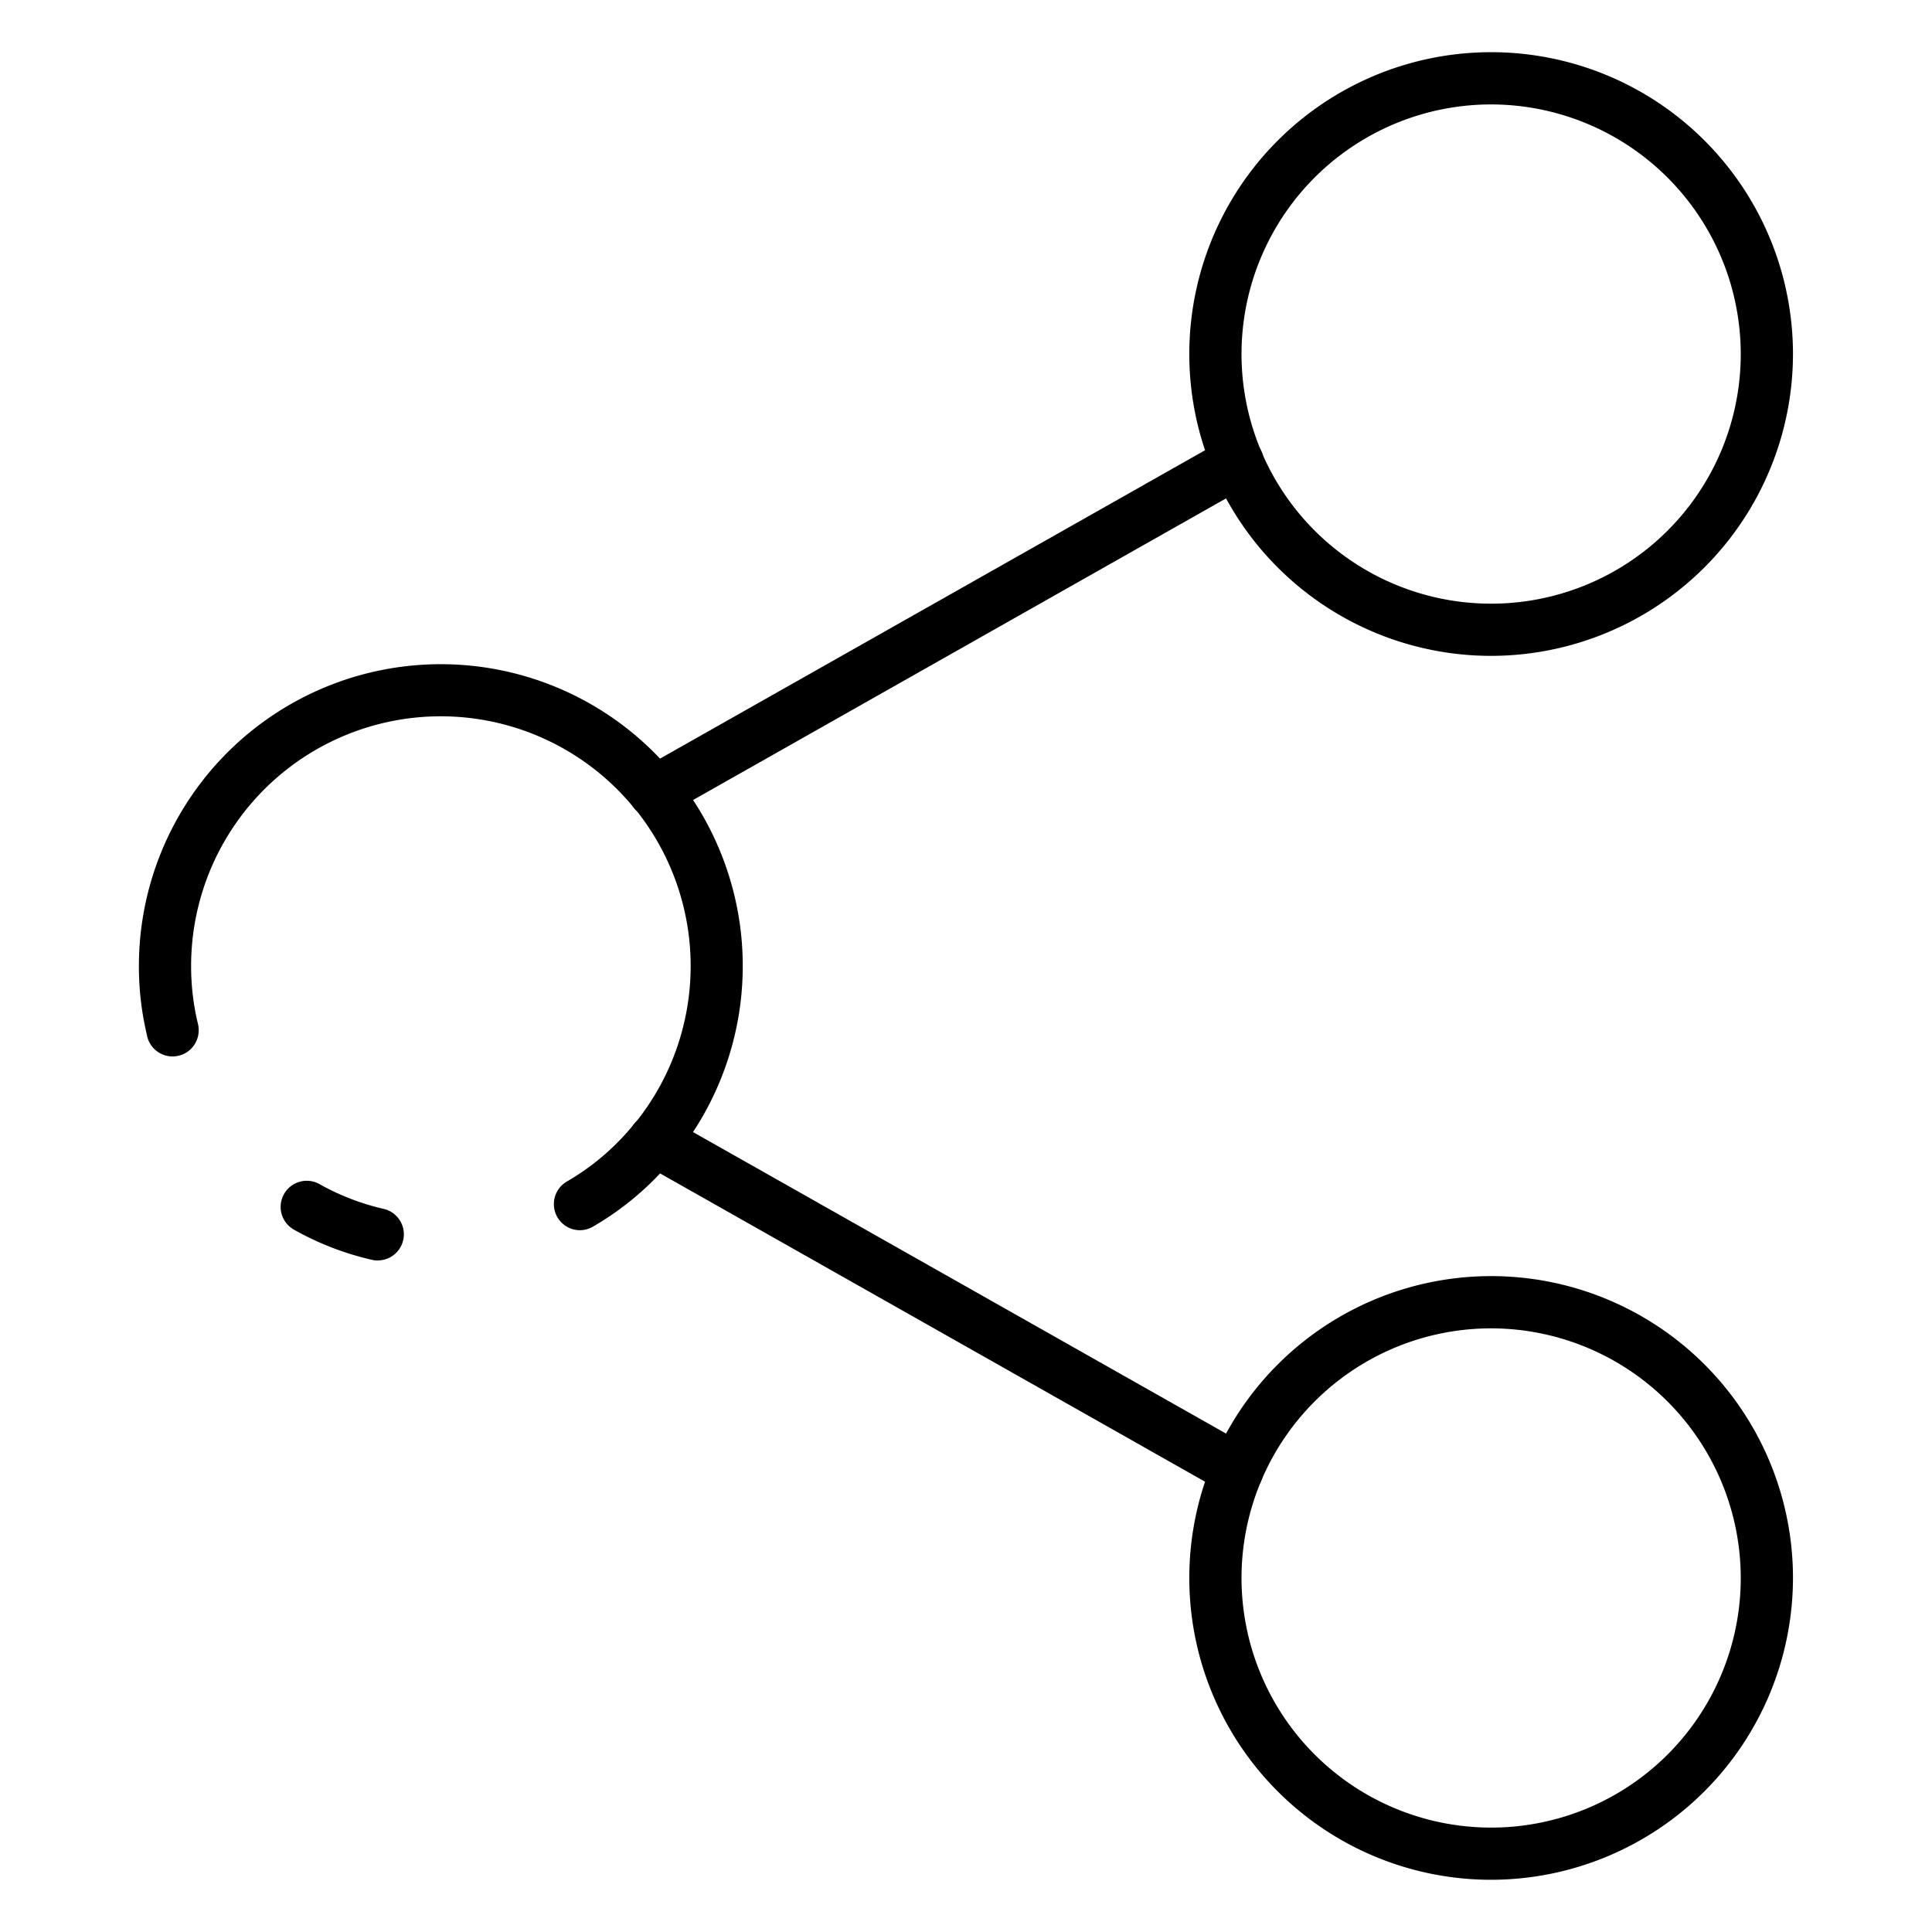
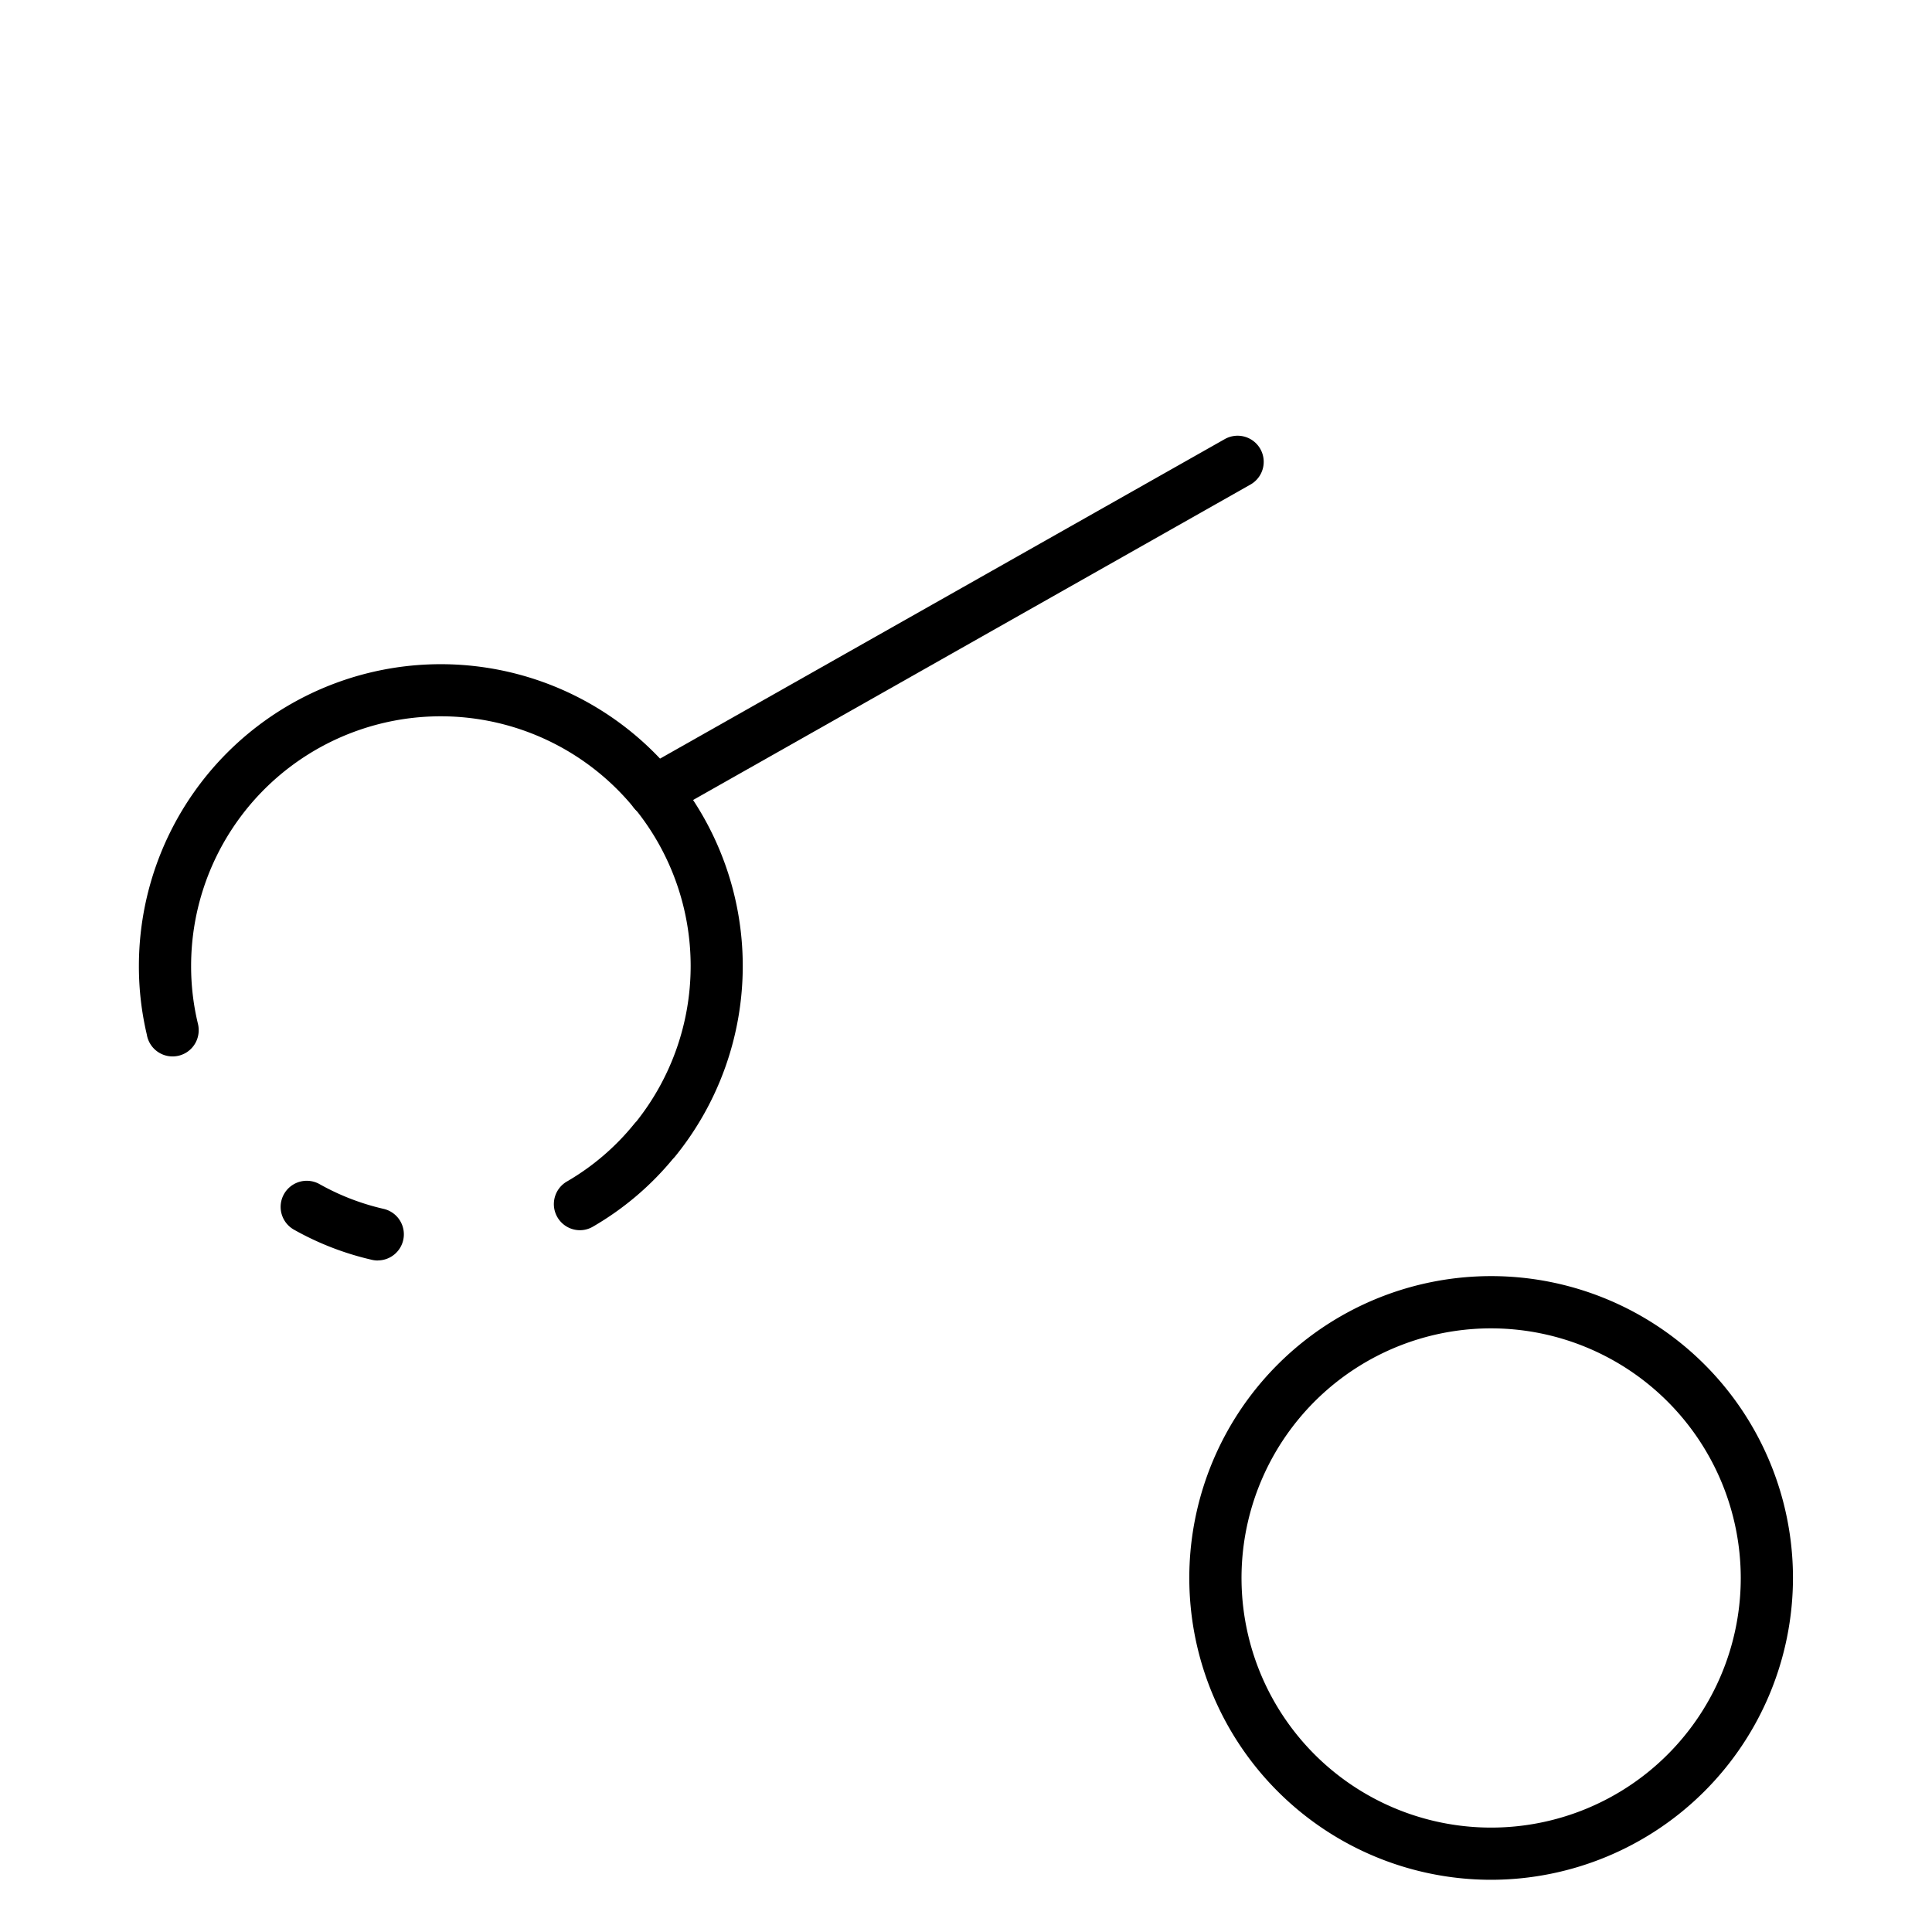
<svg xmlns="http://www.w3.org/2000/svg" id="Icons" height="512" viewBox="0 0 74 74" width="512">
  <path d="m57.115 72a11.561 11.561 0 1 1 11.56-11.561 11.574 11.574 0 0 1 -11.56 11.561zm0-21.121a9.561 9.561 0 1 0 9.56 9.56 9.571 9.571 0 0 0 -9.56-9.56z" />
-   <path d="m22.211 47.12a1 1 0 0 1 -.5-1.864 9.351 9.351 0 0 0 2.585-2.214 1.209 1.209 0 0 1 .083-.092 9.569 9.569 0 0 0 0-11.9.948.948 0 0 1 -.08-.087 9.562 9.562 0 0 0 -16.979 6.037 9.385 9.385 0 0 0 .262 2.216.979.979 0 0 1 .028.234 1 1 0 0 1 -1.987.174 11.342 11.342 0 0 1 -.303-2.624 11.562 11.562 0 0 1 20.448-7.395.979.979 0 0 1 .088.094 11.572 11.572 0 0 1 0 14.6c-.027.033-.056.064-.086.094a11.326 11.326 0 0 1 -3.057 2.589.985.985 0 0 1 -.502.138z" />
+   <path d="m22.211 47.12a1 1 0 0 1 -.5-1.864 9.351 9.351 0 0 0 2.585-2.214 1.209 1.209 0 0 1 .083-.092 9.569 9.569 0 0 0 0-11.9.948.948 0 0 1 -.08-.087 9.562 9.562 0 0 0 -16.979 6.037 9.385 9.385 0 0 0 .262 2.216.979.979 0 0 1 .028.234 1 1 0 0 1 -1.987.174 11.342 11.342 0 0 1 -.303-2.624 11.562 11.562 0 0 1 20.448-7.395.979.979 0 0 1 .088.094 11.572 11.572 0 0 1 0 14.6c-.027.033-.056.064-.086.094a11.326 11.326 0 0 1 -3.057 2.589.985.985 0 0 1 -.502.138" />
  <path d="m14.471 48.28a.986.986 0 0 1 -.221-.025 11.155 11.155 0 0 1 -2.989-1.155 1 1 0 0 1 .977-1.746 9.191 9.191 0 0 0 2.453.948 1 1 0 0 1 -.22 1.975z" />
-   <path d="m57.115 25.121a11.561 11.561 0 1 1 11.56-11.56 11.573 11.573 0 0 1 -11.56 11.56zm0-21.121a9.561 9.561 0 1 0 9.56 9.561 9.571 9.571 0 0 0 -9.56-9.561z" />
  <path d="m25.069 31.326a1 1 0 0 1 -.493-1.871l22.324-12.63a1 1 0 1 1 .984 1.741l-22.323 12.634a1 1 0 0 1 -.492.126z" />
-   <path d="m47.394 57.305a.992.992 0 0 1 -.491-.13l-22.327-12.63a1 1 0 0 1 .985-1.741l22.326 12.63a1 1 0 0 1 -.493 1.871z" />
</svg>